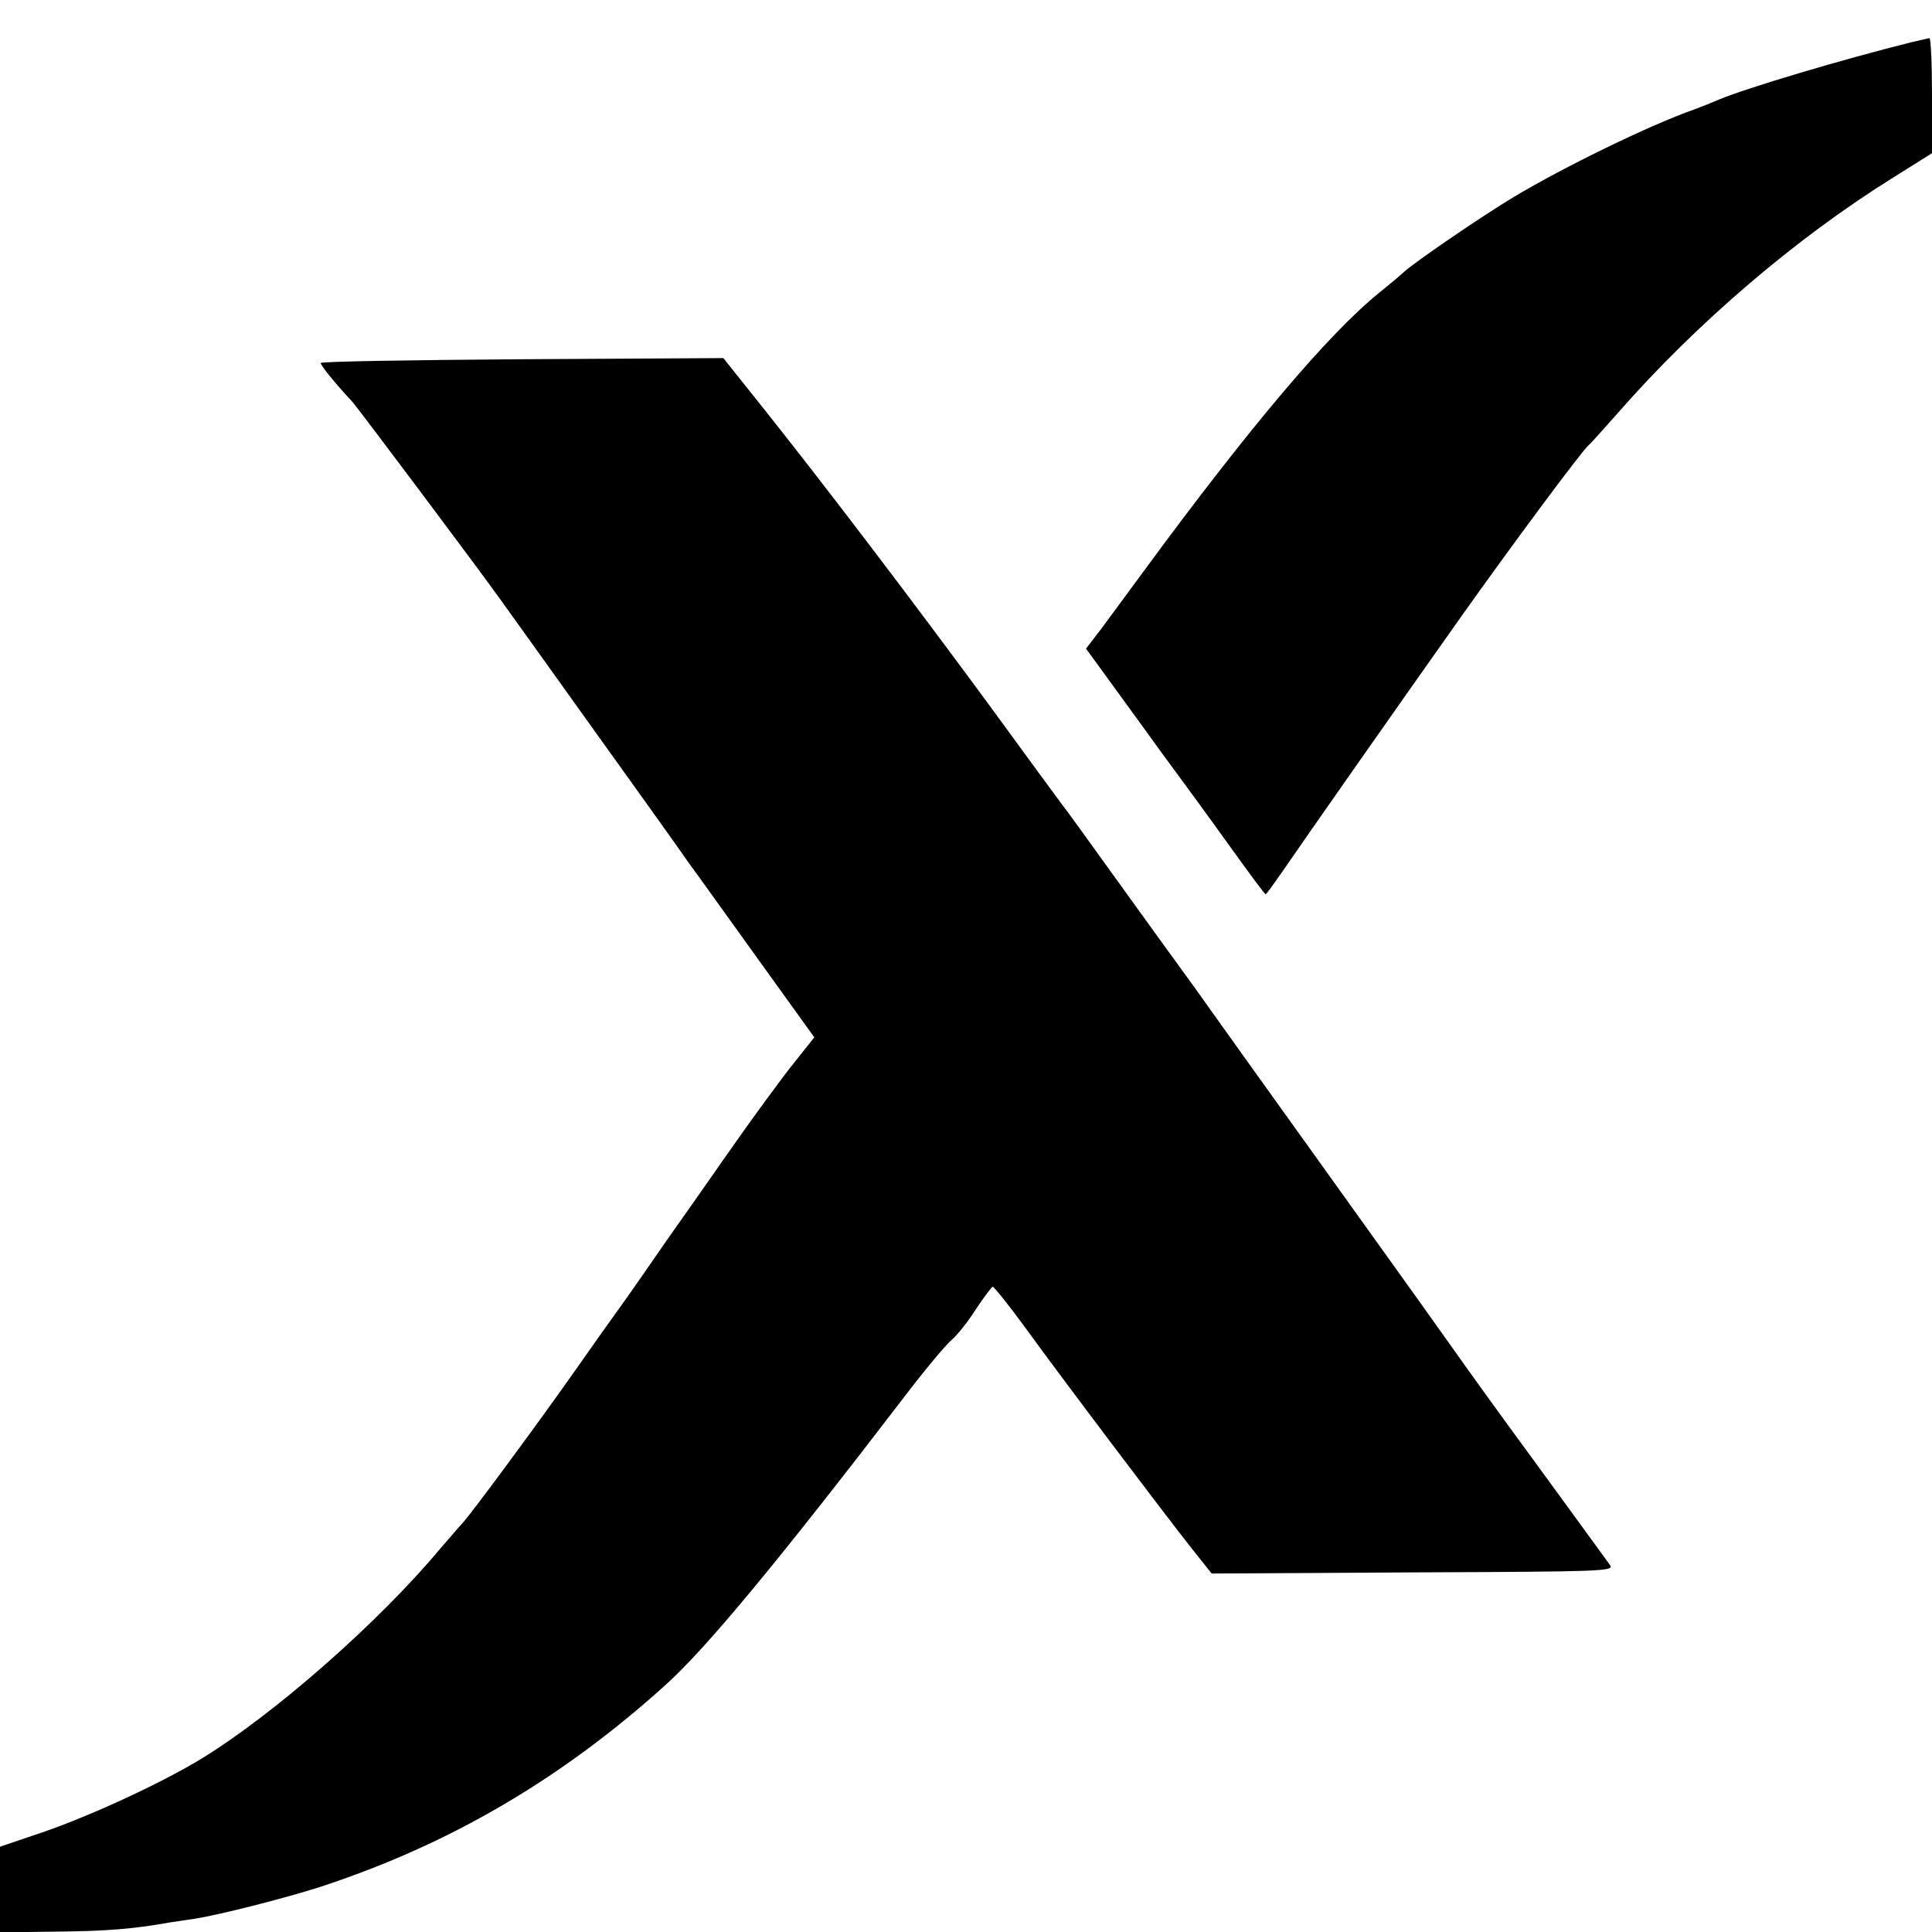
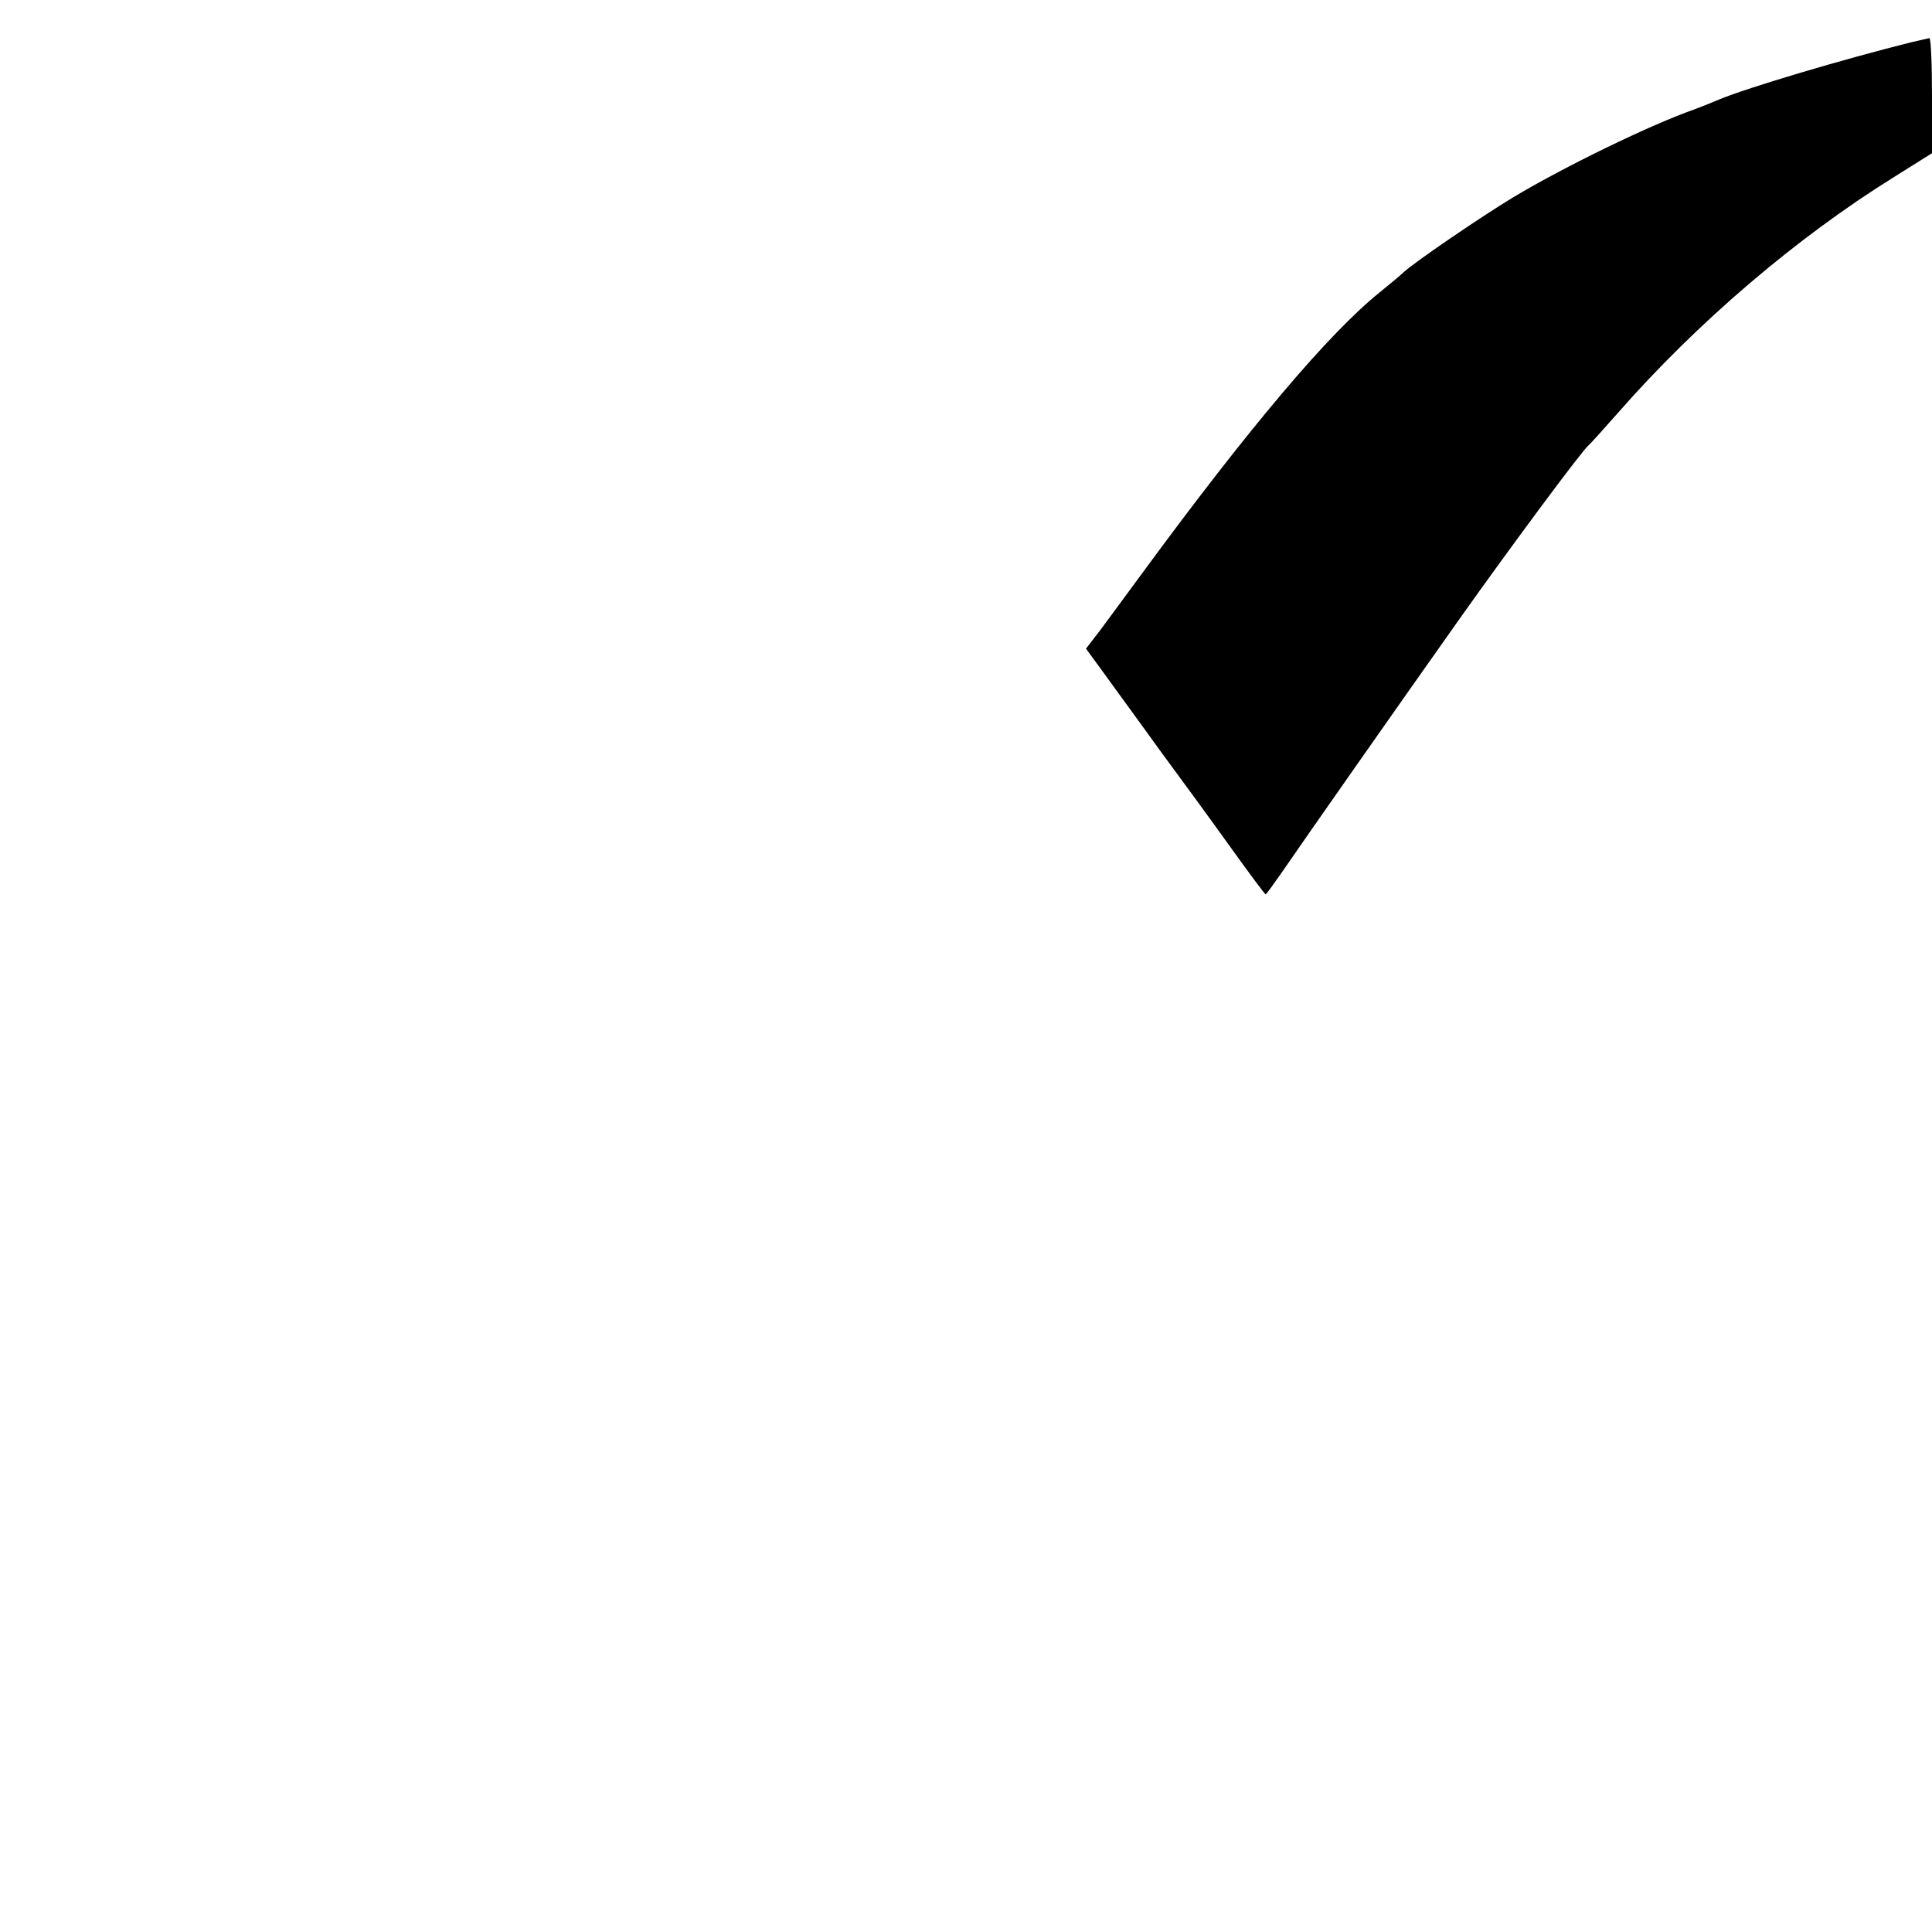
<svg xmlns="http://www.w3.org/2000/svg" version="1.0" width="512pt" height="512pt" viewBox="0 0 512 512" preserveAspectRatio="xMidYMid meet">
  <g transform="translate(0,512) scale(0.1,-0.1)" fill="#000000" stroke="none">
    <path d="M5065 5008 c-184 -46 -433 -120 -510 -152 -16 -7 -46 -19 -65 -26 -117 -41 -345 -152 -480 -233 -83 -50 -265 -174 -292 -200 -7 -7 -35 -30 -62 -52 -134 -108 -344 -356 -626 -740 -40 -55 -91 -123 -112 -152 l-40 -52 46 -63 c25 -35 92 -126 148 -204 57 -77 143 -195 191 -262 48 -67 89 -122 91 -122 2 0 22 28 45 61 61 89 302 433 469 669 134 189 326 448 342 460 4 3 38 41 77 85 210 240 474 465 731 625 l102 64 0 153 c0 84 -3 153 -7 152 -5 -1 -26 -6 -48 -11z" />
-     <path d="M850 4158 c0 -7 40 -56 84 -103 15 -17 334 -442 393 -525 10 -14 118 -164 240 -335 122 -170 238 -332 257 -360 20 -27 103 -143 185 -257 l149 -207 -54 -68 c-30 -37 -110 -146 -177 -242 -67 -96 -138 -197 -158 -225 -19 -28 -51 -73 -70 -101 -19 -27 -46 -66 -60 -85 -14 -19 -70 -98 -124 -175 -96 -136 -268 -369 -289 -391 -6 -6 -33 -38 -61 -70 -163 -195 -439 -437 -630 -554 -106 -65 -297 -153 -423 -196 l-112 -38 0 -113 0 -114 147 2 c131 1 207 7 301 24 15 2 45 7 67 10 65 10 238 54 332 84 340 111 638 284 916 535 107 96 298 326 641 774 52 68 106 132 119 142 13 11 42 47 63 80 22 33 42 60 45 60 3 0 42 -48 85 -107 100 -138 372 -498 441 -585 l54 -68 534 3 c503 2 533 3 522 19 -7 10 -94 129 -193 265 -100 136 -194 267 -210 290 -16 23 -168 236 -339 474 -170 237 -321 448 -335 468 -14 20 -37 52 -51 71 -14 19 -91 125 -170 235 -79 110 -149 207 -156 215 -6 8 -90 122 -186 254 -202 275 -433 579 -596 784 l-114 143 -533 -3 c-294 -2 -534 -6 -534 -10z" />
  </g>
</svg>